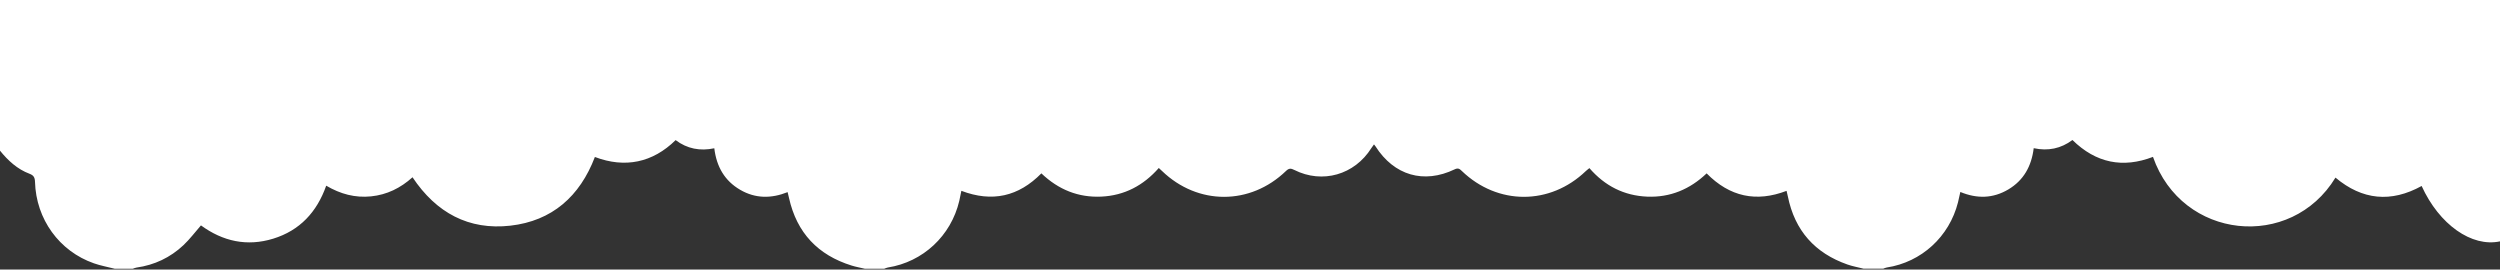
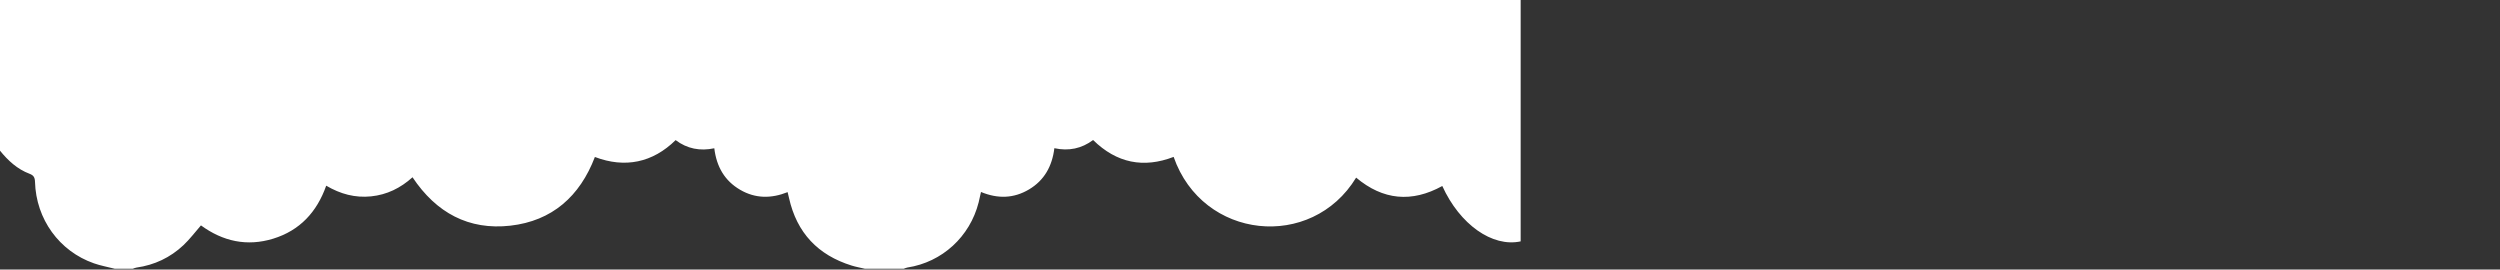
<svg xmlns="http://www.w3.org/2000/svg" width="1920" height="207" fill="none">
  <rect width="100%" height="100%" fill="#333333" stroke="none" />
-   <path d="M664.13 206.368h15.003c.914-.318 1.807-.783 2.75-.931 26.985-4.272 48.504-24.317 54.845-51.158.599-2.541 1.062-5.111 1.602-7.73 23.657 9.013 43.952 4.393 61.441-13.403 13.129 12.537 28.426 18.688 46.132 17.853 17.651-.831 32.242-8.526 44.049-21.977 1.076.996 1.819 1.653 2.533 2.345 27.419 26.405 67.732 26.449 95.167-.07 2.312-2.236 3.838-2.045 6.397-.761 21.551 10.823 46.251 3.741 59.171-16.814.58-.922 1.26-1.779 2-2.819.59.74.92 1.101 1.18 1.51 14.23 22.329 37.09 29.046 60.83 17.627 2.65-1.279 3.8-.313 5.48 1.305 27.5 26.44 67.74 26.427 95.21.03.82-.783 1.75-1.44 2.74-2.257 11.89 13.72 26.63 21.154 44.34 21.903 17.66.744 32.86-5.638 45.7-17.866 17.78 18.04 38.14 22.325 61.37 13.424.38 1.575.72 2.876.98 4.189 5.33 26.449 20.91 43.65 45.76 52.368 4.03 1.418 8.3 2.166 12.46 3.223h15c.92-.313 1.82-.774 2.77-.918 26.63-4.102 48-23.617 54.7-50.022.66-2.58 1.18-5.199 1.8-7.987 12.85 5.324 25.12 5.029 36.87-1.949 11.73-6.969 17.8-17.827 19.48-31.674 11.08 2.389 20.92.296 29.75-6.277 18.1 17.749 38.76 21.834 61.85 12.955 22.22 63.773 105.95 72.143 140.16 15.921 20.61 17.336 42.74 19.354 66.17 6.43 13.45 29.616 38.48 47.234 60.18 42.532V-30H6.001c-2.002 0-4 .022-6.001.035v145.671c6.218 7.687 13.35 14.238 22.654 17.736 3.17 1.192 4.13 2.827 4.229 6.251.807 28.615 18.658 53.268 45.269 62.547 5.15 1.801 10.574 2.775 15.87 4.128h14c.935-.3 1.853-.74 2.81-.874 13.77-1.949 25.9-7.657 36.067-17.214 4.832-4.546 8.87-9.971 13.431-15.182 16.724 12.215 35.264 16.435 55.503 10.197 20.363-6.278 33.526-20.377 40.696-40.688 10.995 6.452 22.207 9.453 34.444 8.201 12.176-1.245 22.607-6.347 31.842-14.669 18.183 27.297 43.178 40.796 75.169 37.172 31.949-3.619 53.324-22.447 64.888-52.75 23.1 8.778 44.398 4.372 62.015-12.964 8.786 6.669 18.812 8.579 29.697 6.269 1.729 14.308 8.028 24.983 19.844 31.882 11.726 6.847 23.963 6.808 36.454 1.806.429 1.783.765 3.088 1.058 4.402 5.989 26.967 22.378 43.976 48.091 51.985 3.303 1.026 6.733 1.631 10.099 2.431v-.004z" fill="#fff" />
+   <path d="M664.13 206.368h15.003h15c.92-.313 1.82-.774 2.77-.918 26.63-4.102 48-23.617 54.7-50.022.66-2.58 1.18-5.199 1.8-7.987 12.85 5.324 25.12 5.029 36.87-1.949 11.73-6.969 17.8-17.827 19.48-31.674 11.08 2.389 20.92.296 29.75-6.277 18.1 17.749 38.76 21.834 61.85 12.955 22.22 63.773 105.95 72.143 140.16 15.921 20.61 17.336 42.74 19.354 66.17 6.43 13.45 29.616 38.48 47.234 60.18 42.532V-30H6.001c-2.002 0-4 .022-6.001.035v145.671c6.218 7.687 13.35 14.238 22.654 17.736 3.17 1.192 4.13 2.827 4.229 6.251.807 28.615 18.658 53.268 45.269 62.547 5.15 1.801 10.574 2.775 15.87 4.128h14c.935-.3 1.853-.74 2.81-.874 13.77-1.949 25.9-7.657 36.067-17.214 4.832-4.546 8.87-9.971 13.431-15.182 16.724 12.215 35.264 16.435 55.503 10.197 20.363-6.278 33.526-20.377 40.696-40.688 10.995 6.452 22.207 9.453 34.444 8.201 12.176-1.245 22.607-6.347 31.842-14.669 18.183 27.297 43.178 40.796 75.169 37.172 31.949-3.619 53.324-22.447 64.888-52.75 23.1 8.778 44.398 4.372 62.015-12.964 8.786 6.669 18.812 8.579 29.697 6.269 1.729 14.308 8.028 24.983 19.844 31.882 11.726 6.847 23.963 6.808 36.454 1.806.429 1.783.765 3.088 1.058 4.402 5.989 26.967 22.378 43.976 48.091 51.985 3.303 1.026 6.733 1.631 10.099 2.431v-.004z" fill="#fff" />
</svg>